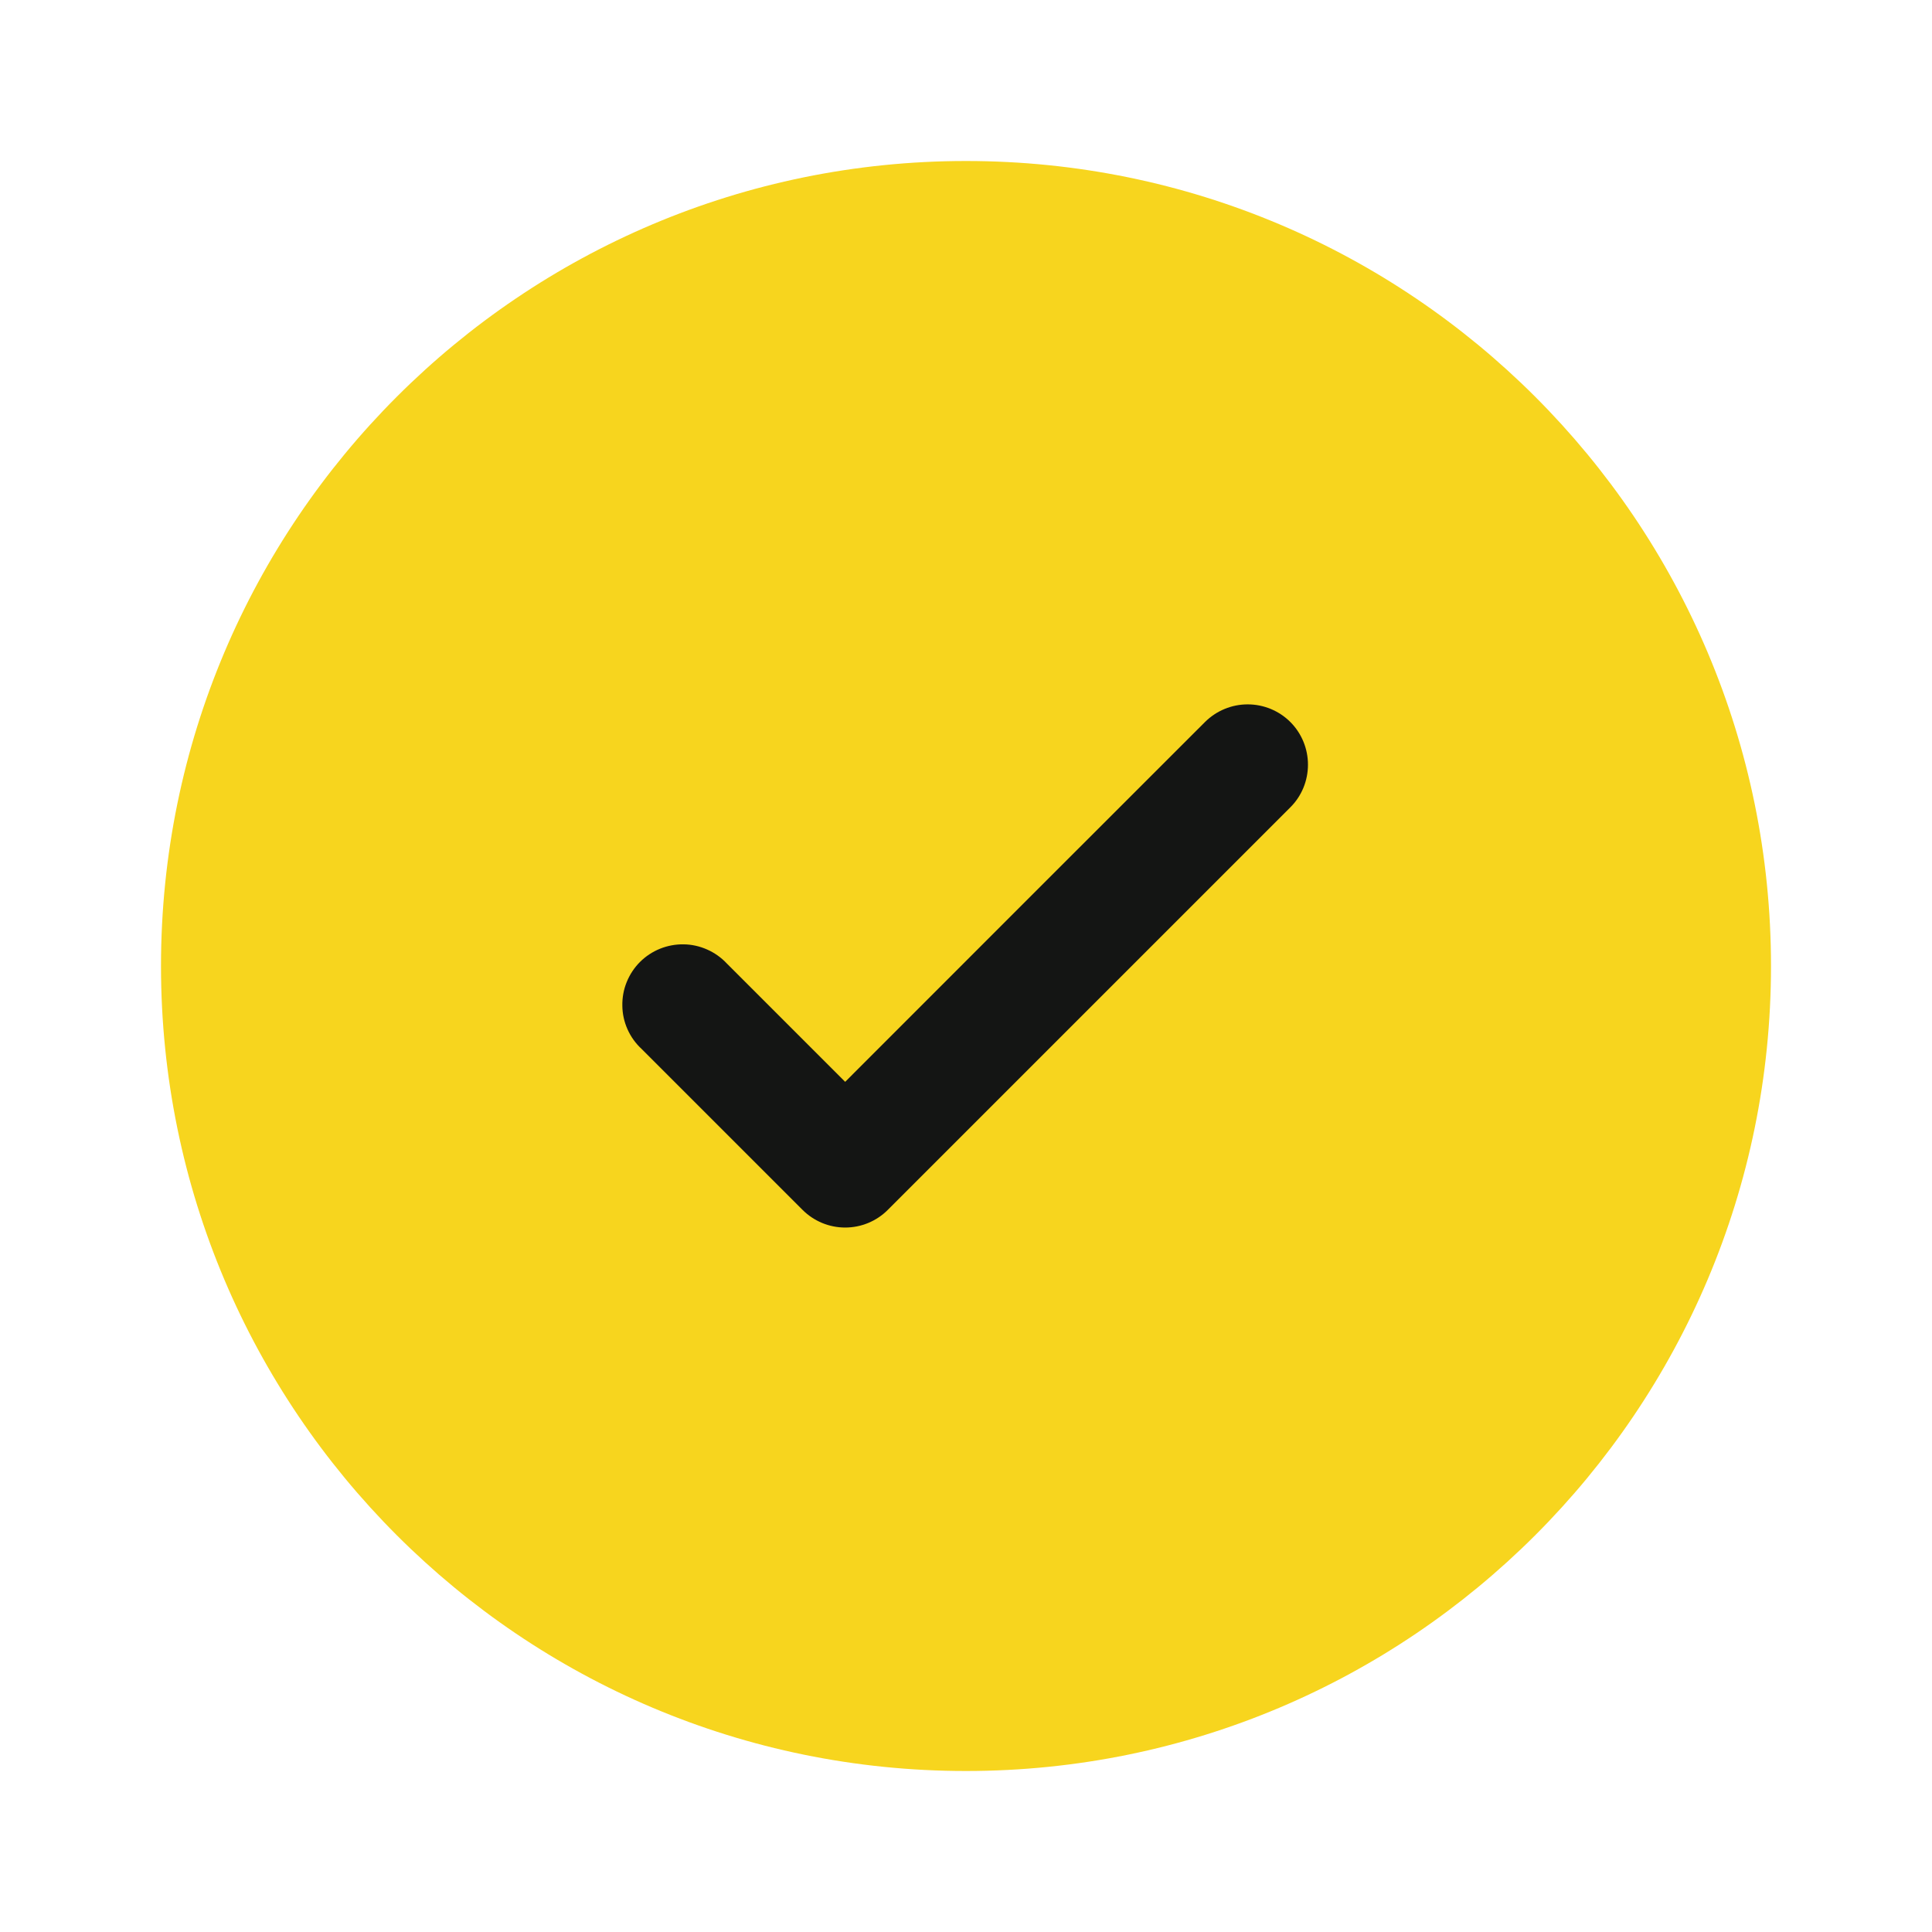
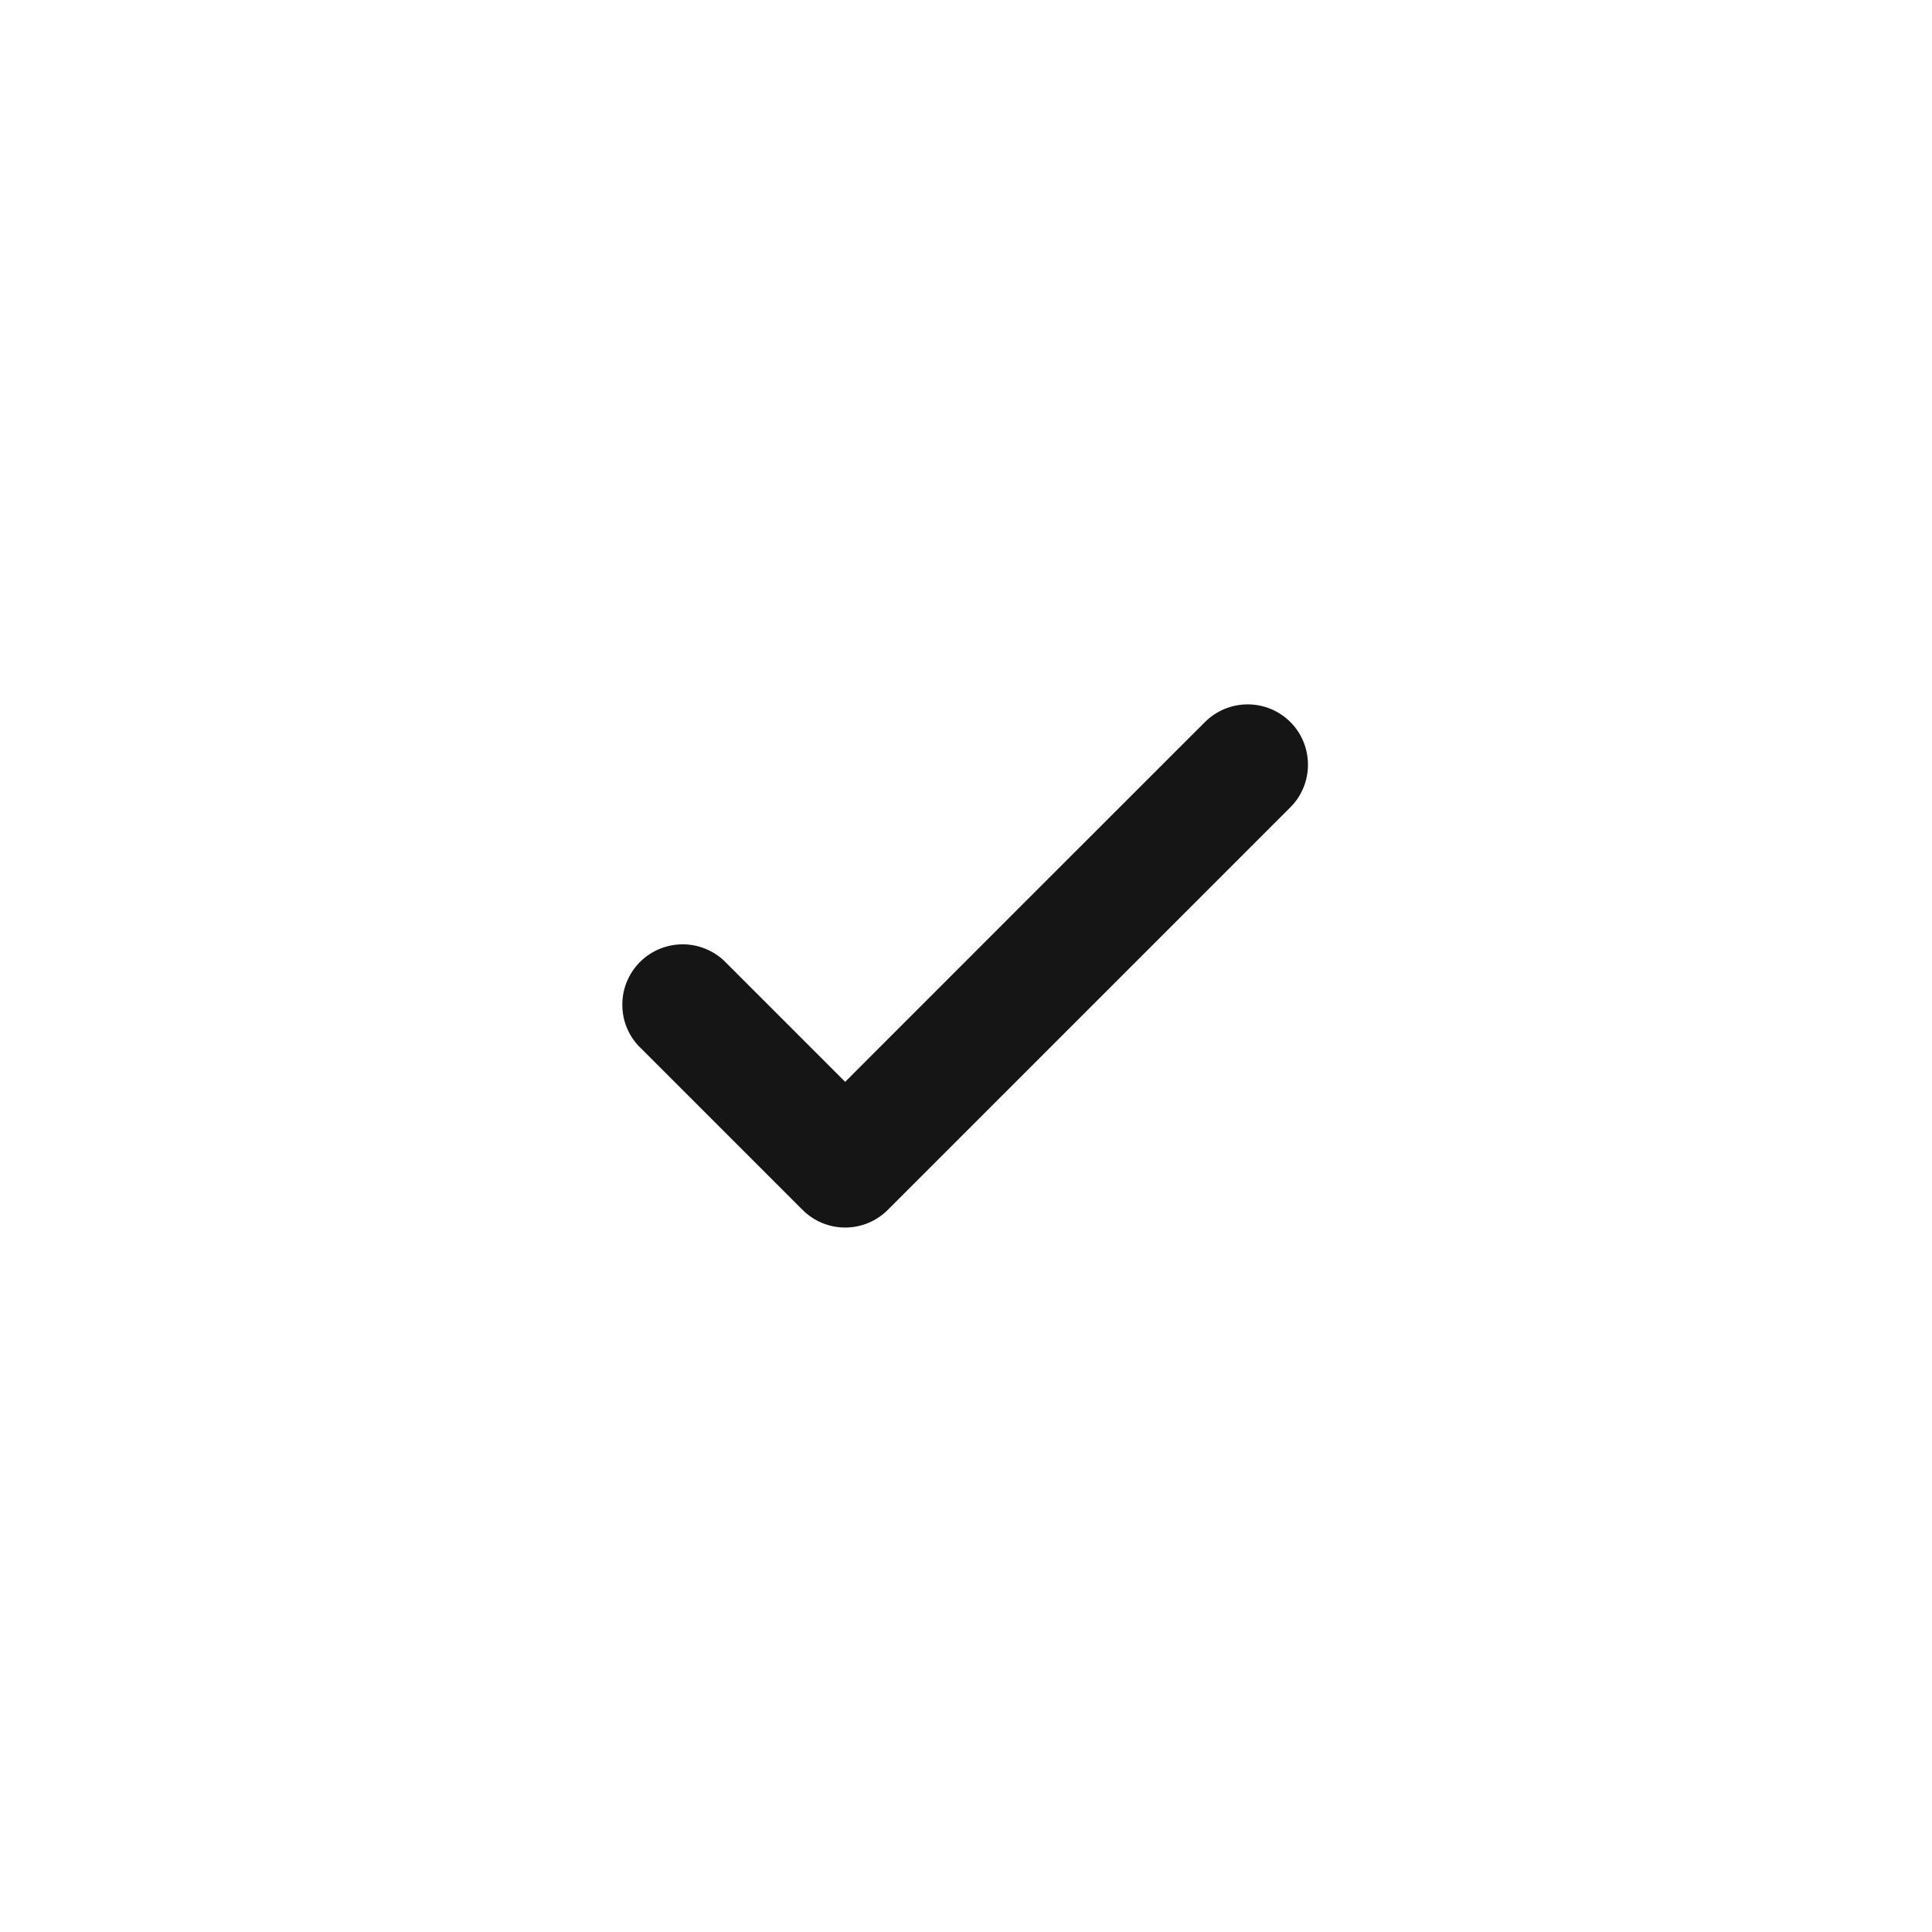
<svg xmlns="http://www.w3.org/2000/svg" width="24" height="24" viewBox="0 0 24 24" fill="none">
-   <path d="M22 12C22 17.523 17.523 22 12 22C6.477 22 2 17.523 2 12C2 6.477 6.477 2 12 2C17.523 2 22 6.477 22 12Z" fill="#F7D51E" />
  <path d="M16.029 8.969C16.17 9.11 16.248 9.301 16.248 9.499C16.248 9.698 16.17 9.889 16.029 10.029L11.029 15.029C10.889 15.17 10.698 15.249 10.499 15.249C10.3 15.249 10.11 15.17 9.969 15.029L7.969 13.029C7.895 12.961 7.836 12.878 7.795 12.786C7.754 12.694 7.732 12.595 7.731 12.494C7.729 12.393 7.747 12.293 7.785 12.2C7.823 12.106 7.879 12.021 7.95 11.95C8.021 11.879 8.106 11.823 8.2 11.785C8.293 11.748 8.393 11.729 8.494 11.731C8.594 11.732 8.694 11.755 8.786 11.796C8.878 11.837 8.961 11.896 9.029 11.969L10.499 13.439L12.734 11.203L14.969 8.969C15.11 8.829 15.3 8.75 15.499 8.75C15.698 8.75 15.889 8.829 16.029 8.969Z" fill="#141514" />
</svg>